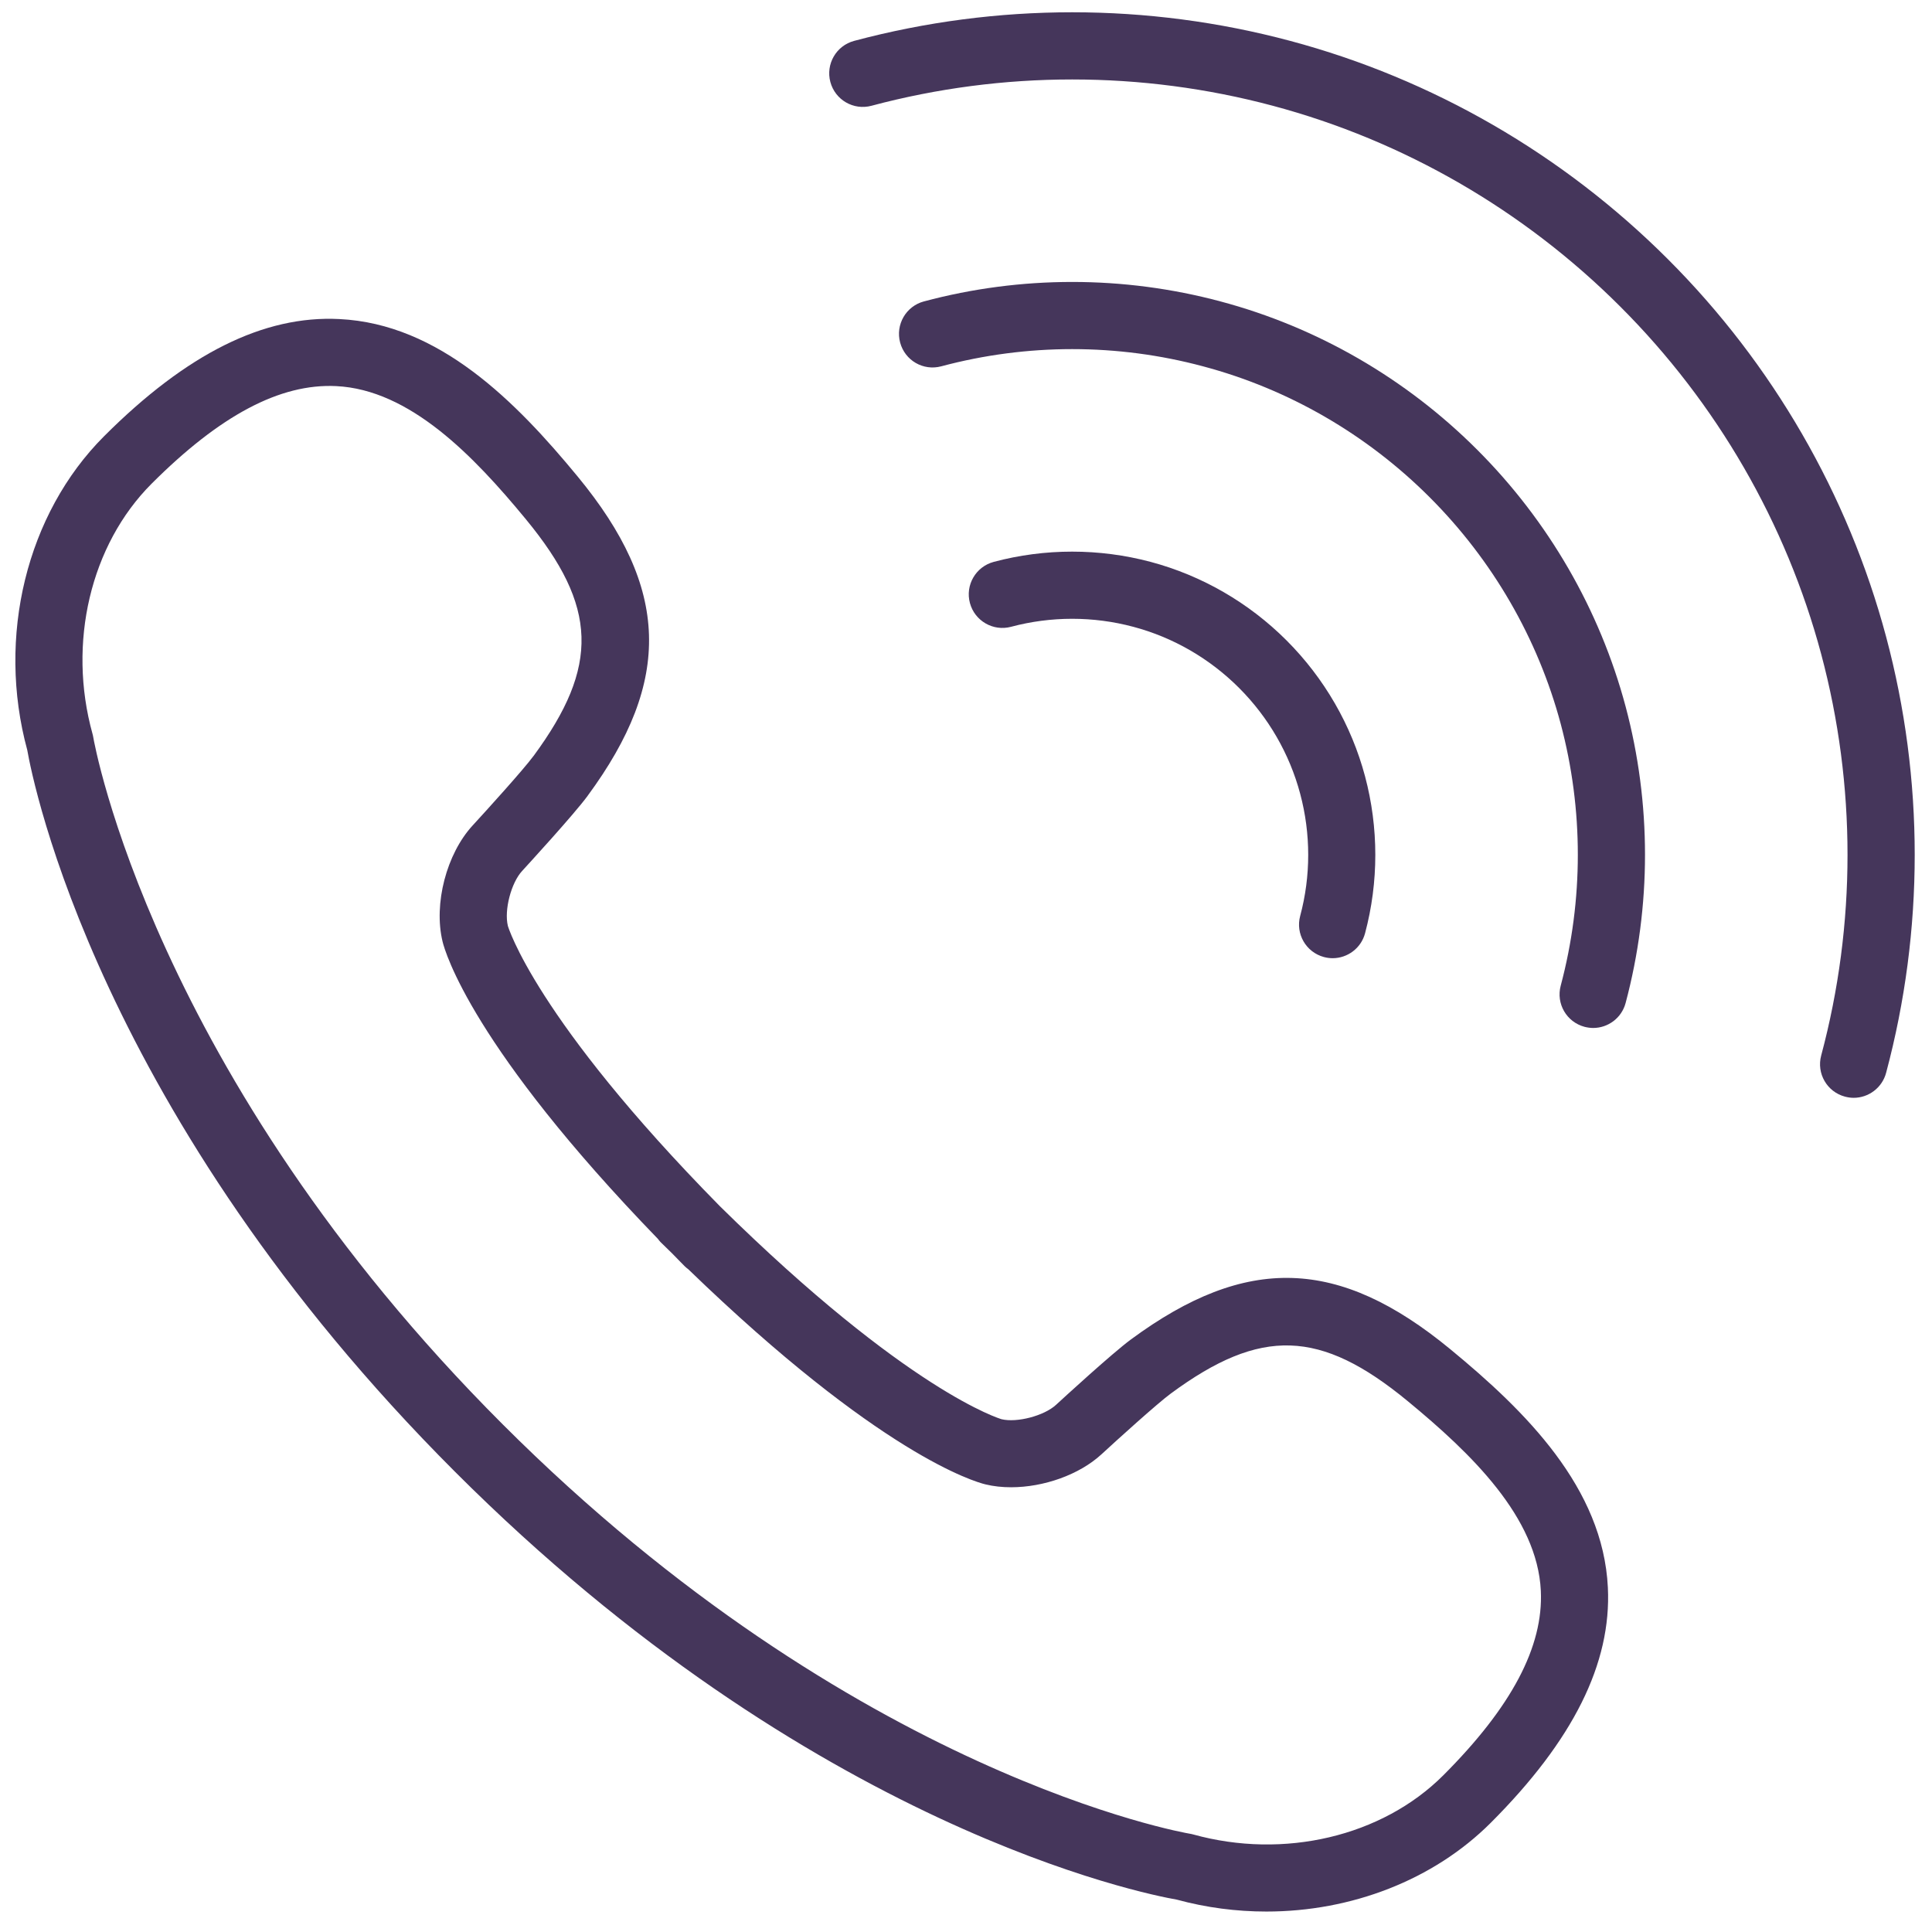
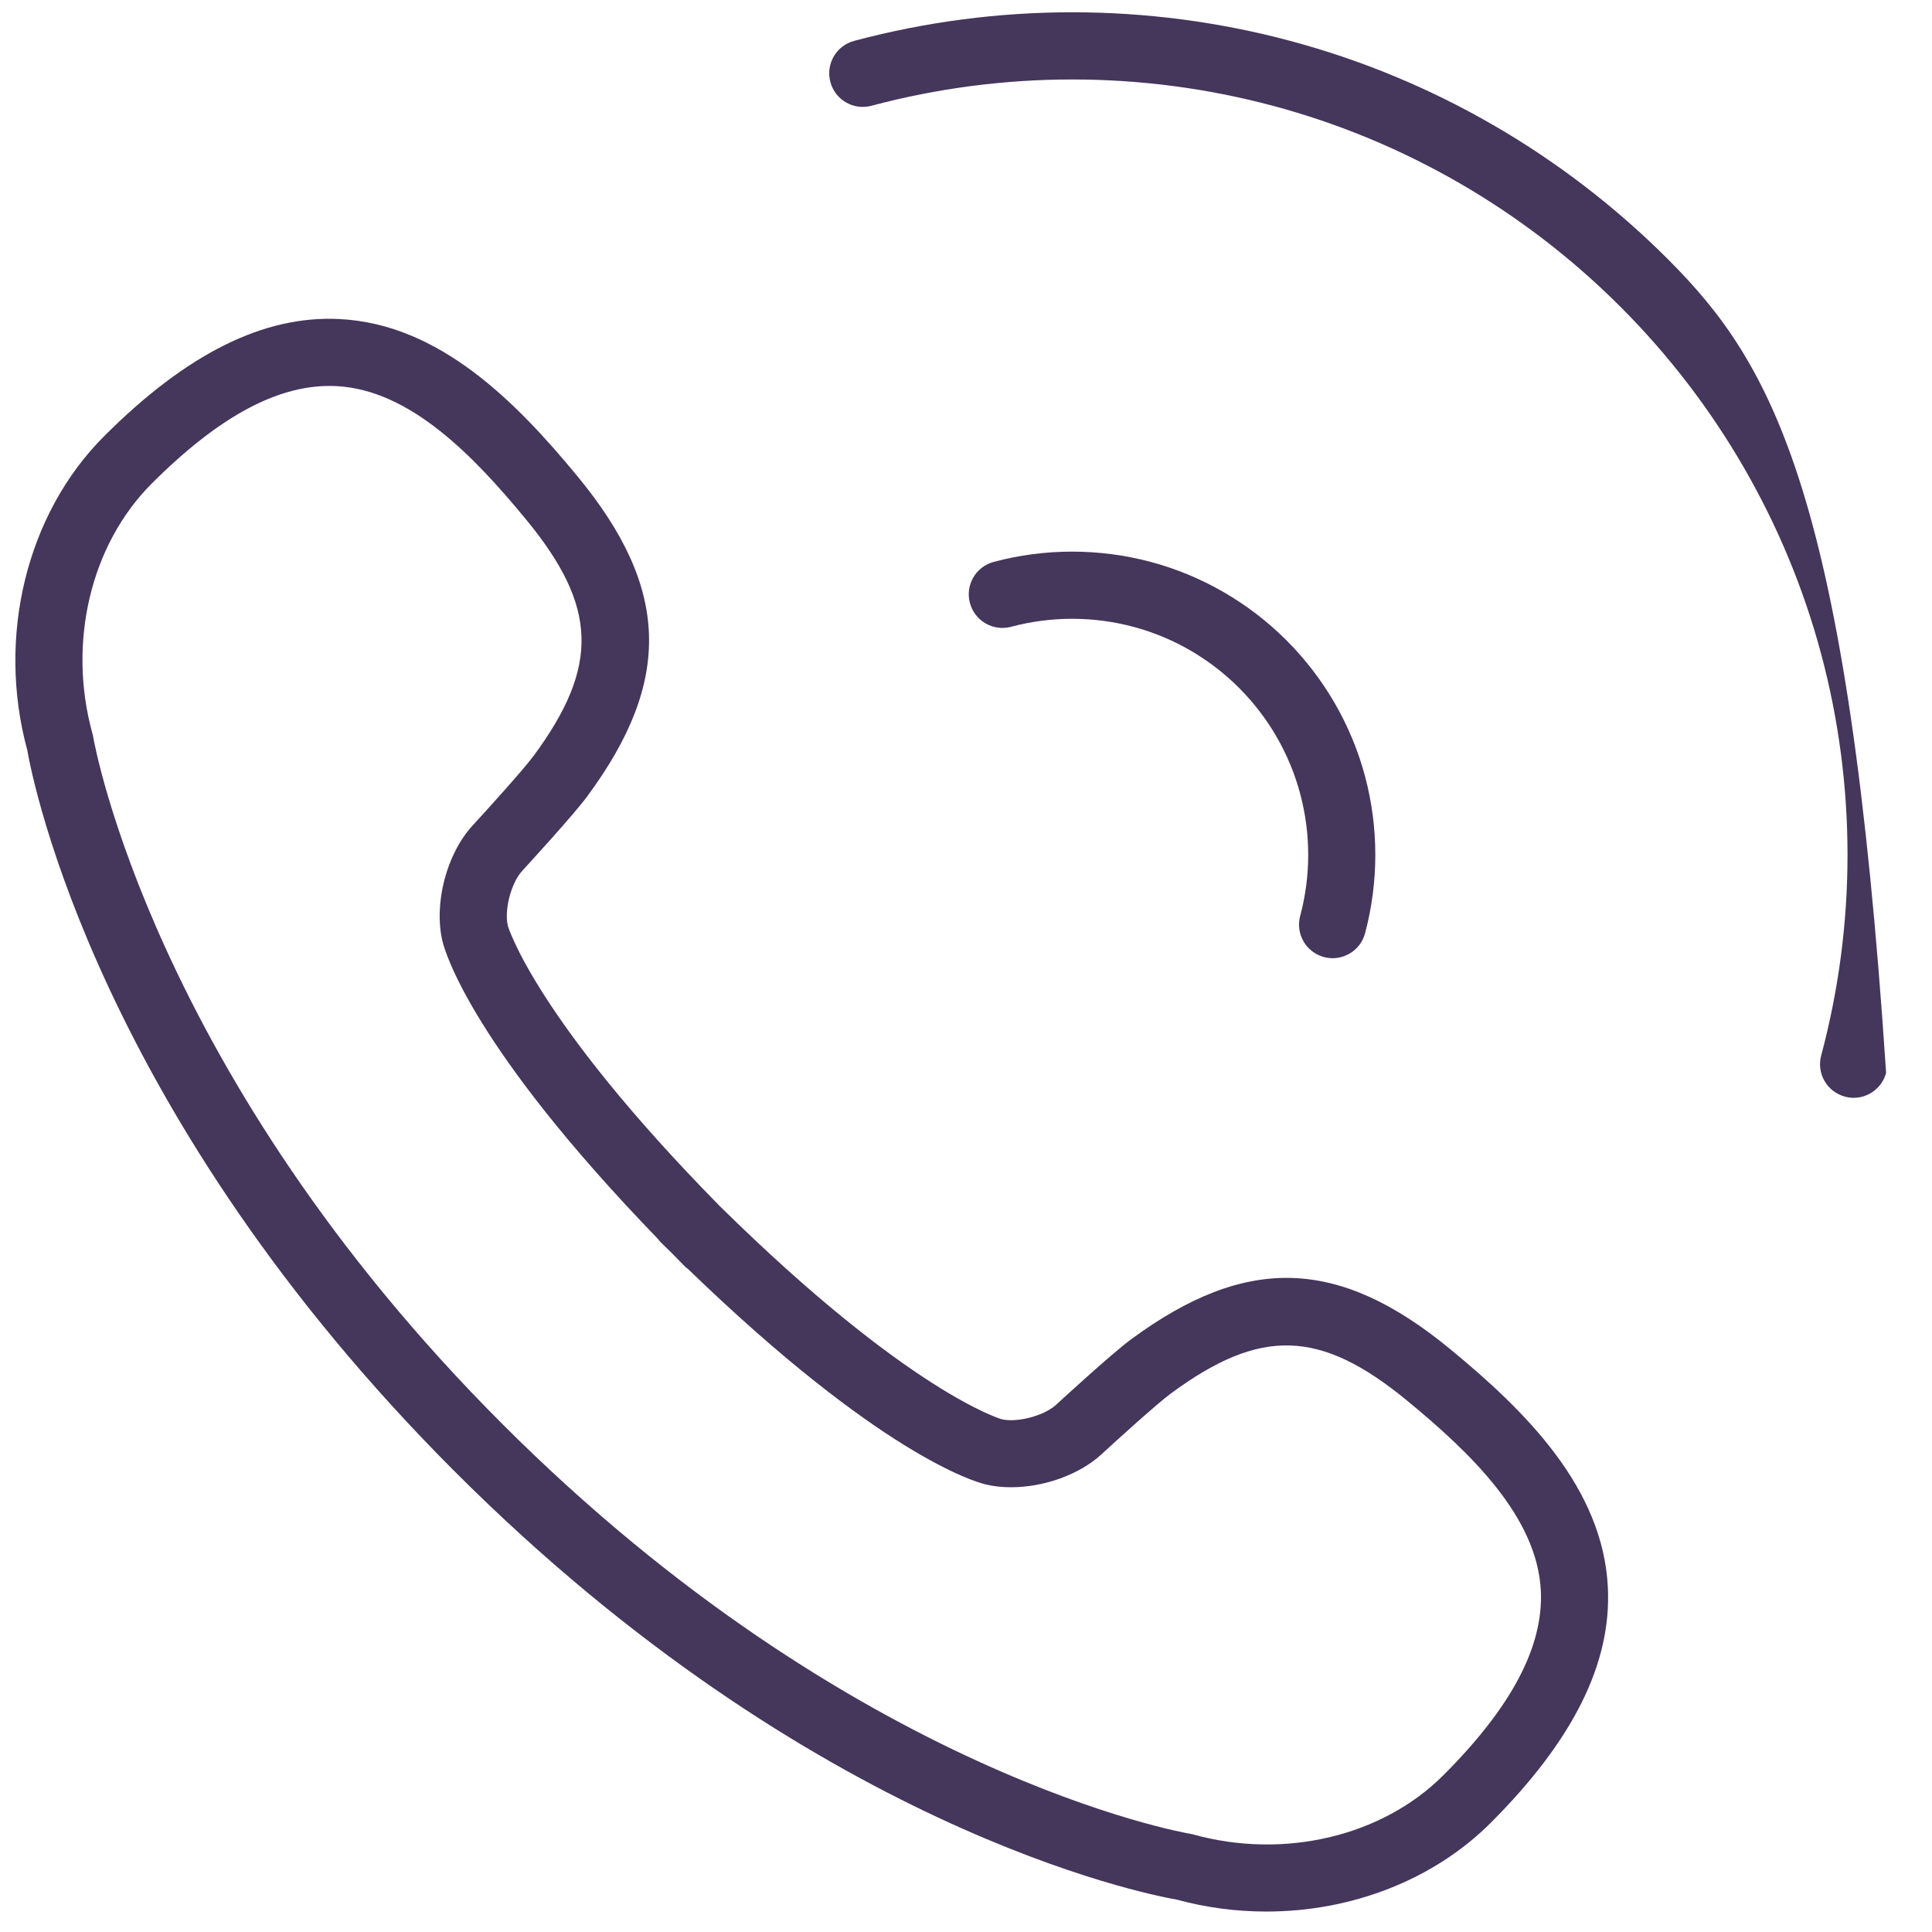
<svg xmlns="http://www.w3.org/2000/svg" width="100%" height="100%" viewBox="0 0 26 26" version="1.1" xml:space="preserve" style="fill-rule:evenodd;clip-rule:evenodd;stroke-linejoin:round;stroke-miterlimit:2;">
  <g transform="matrix(0.284,0,0,0.284,-253.79,-202.753)">
    <g transform="matrix(1,0,0,1,889.356,709.501)">
      <path d="M67.006,49.768C67.145,49.804 67.281,49.823 67.418,49.823C68.121,49.823 68.766,49.353 68.955,48.642C69.603,46.214 69.603,43.642 68.955,41.207C68.309,38.781 67.023,36.554 65.236,34.766C63.45,32.978 61.222,31.691 58.794,31.043C56.359,30.396 53.788,30.395 51.357,31.044C50.507,31.272 50.003,32.144 50.231,32.993C50.459,33.843 51.336,34.346 52.18,34.119C54.074,33.614 56.076,33.613 57.975,34.12C59.862,34.622 61.594,35.624 62.985,37.016C64.376,38.408 65.377,40.141 65.88,42.028C66.388,43.926 66.388,45.929 65.881,47.819C65.652,48.667 66.157,49.54 67.006,49.768Z" style="fill:rgb(69,54,91);fill-rule:nonzero;" />
    </g>
    <g transform="matrix(1,0,0,1,889.356,709.501)">
-       <path d="M74.27,25.731C70.895,22.353 66.686,19.921 62.104,18.701C57.507,17.471 52.649,17.471 48.05,18.701C47.201,18.928 46.697,19.801 46.924,20.65C47.152,21.499 48.018,22.004 48.873,21.776C52.934,20.69 57.225,20.689 61.279,21.777C65.325,22.853 69.037,25 72.017,27.982C74.996,30.96 77.144,34.672 78.226,38.717C79.308,42.775 79.308,47.066 78.226,51.127C77.999,51.977 78.504,52.848 79.355,53.075C79.493,53.109 79.629,53.129 79.765,53.129C80.468,53.129 81.113,52.658 81.302,51.945C82.527,47.348 82.527,42.49 81.301,37.895C80.076,33.311 77.645,29.104 74.27,25.731Z" style="fill:rgb(69,54,91);fill-rule:nonzero;" />
-     </g>
+       </g>
    <g transform="matrix(1,0,0,1,889.356,709.501)">
-       <path d="M83.303,16.697C78.337,11.732 72.151,8.157 65.411,6.356C58.654,4.548 51.509,4.548 44.745,6.355C43.895,6.582 43.391,7.455 43.618,8.303C43.845,9.153 44.716,9.657 45.566,9.43C51.792,7.768 58.369,7.768 64.588,9.431C70.787,11.087 76.481,14.378 81.051,18.949C85.619,23.514 88.91,29.208 90.569,35.412C92.233,41.636 92.233,48.215 90.569,54.435C90.341,55.285 90.846,56.157 91.696,56.383C91.834,56.419 91.971,56.439 92.108,56.439C92.811,56.439 93.455,55.968 93.645,55.257C95.453,48.497 95.453,41.35 93.645,34.588C91.842,27.847 88.268,21.659 83.303,16.697Z" style="fill:rgb(69,54,91);fill-rule:nonzero;" />
+       <path d="M83.303,16.697C78.337,11.732 72.151,8.157 65.411,6.356C58.654,4.548 51.509,4.548 44.745,6.355C43.895,6.582 43.391,7.455 43.618,8.303C43.845,9.153 44.716,9.657 45.566,9.43C51.792,7.768 58.369,7.768 64.588,9.431C70.787,11.087 76.481,14.378 81.051,18.949C85.619,23.514 88.91,29.208 90.569,35.412C92.233,41.636 92.233,48.215 90.569,54.435C90.341,55.285 90.846,56.157 91.696,56.383C91.834,56.419 91.971,56.439 92.108,56.439C92.811,56.439 93.455,55.968 93.645,55.257C91.842,27.847 88.268,21.659 83.303,16.697Z" style="fill:rgb(69,54,91);fill-rule:nonzero;" />
    </g>
    <g transform="matrix(1,0,0,1,889.356,709.501)">
      <path d="M72.995,68.352C67.71,63.998 63.33,63.86 57.87,67.882C57.869,67.883 57.868,67.883 57.867,67.884C56.972,68.542 54.582,70.738 54.312,70.987C53.747,71.508 52.46,71.844 51.732,71.669C51.689,71.657 47.312,70.375 38.382,61.574C29.622,52.676 28.342,48.311 28.336,48.291C28.155,47.544 28.49,46.255 29.012,45.689C29.26,45.418 31.455,43.027 32.114,42.133C32.116,42.13 32.117,42.127 32.119,42.124C36.137,36.668 36.001,32.287 31.65,27.006C28.715,23.441 25.079,19.766 20.354,19.537C16.77,19.353 13.113,21.179 9.204,25.088C5.528,28.763 4.104,34.593 5.563,39.962C5.822,41.443 8.919,57.249 25.836,74.163C42.751,91.077 58.556,94.176 60.036,94.434C61.434,94.815 62.866,94.998 64.281,94.998C68.297,94.998 72.192,93.511 74.911,90.793C78.819,86.883 80.636,83.236 80.461,79.645C80.234,74.922 76.561,71.285 72.995,68.352ZM72.662,88.543C69.766,91.439 65.113,92.538 60.808,91.344C60.75,91.327 60.693,91.317 60.634,91.307C60.479,91.28 44.76,88.58 28.09,71.91C11.476,55.3 8.718,39.518 8.692,39.363C8.682,39.304 8.671,39.247 8.654,39.19C7.46,34.885 8.56,30.234 11.456,27.337C14.694,24.1 17.543,22.583 20.202,22.714C23.685,22.883 26.701,26 29.193,29.027C32.595,33.156 32.687,35.986 29.555,40.238C29.553,40.24 29.551,40.241 29.55,40.243C29.08,40.883 27.312,42.833 26.67,43.53C25.426,44.882 24.812,47.247 25.241,49.031C25.361,49.535 26.66,54.046 35.447,63.124C35.487,63.175 35.523,63.228 35.571,63.275C35.763,63.466 35.942,63.635 36.132,63.823C36.332,64.025 36.514,64.219 36.723,64.427C36.774,64.479 36.829,64.518 36.884,64.561C45.956,73.338 50.463,74.636 50.966,74.756C51.35,74.85 51.76,74.893 52.182,74.893C53.721,74.893 55.408,74.305 56.468,73.329C57.164,72.686 59.114,70.919 59.754,70.449C59.755,70.449 59.755,70.448 59.756,70.448C64.01,67.311 66.839,67.403 70.971,70.807C73.997,73.299 77.116,76.317 77.284,79.797C77.412,82.443 75.898,85.305 72.662,88.543Z" style="fill:rgb(69,54,91);fill-rule:nonzero;" />
    </g>
  </g>
</svg>